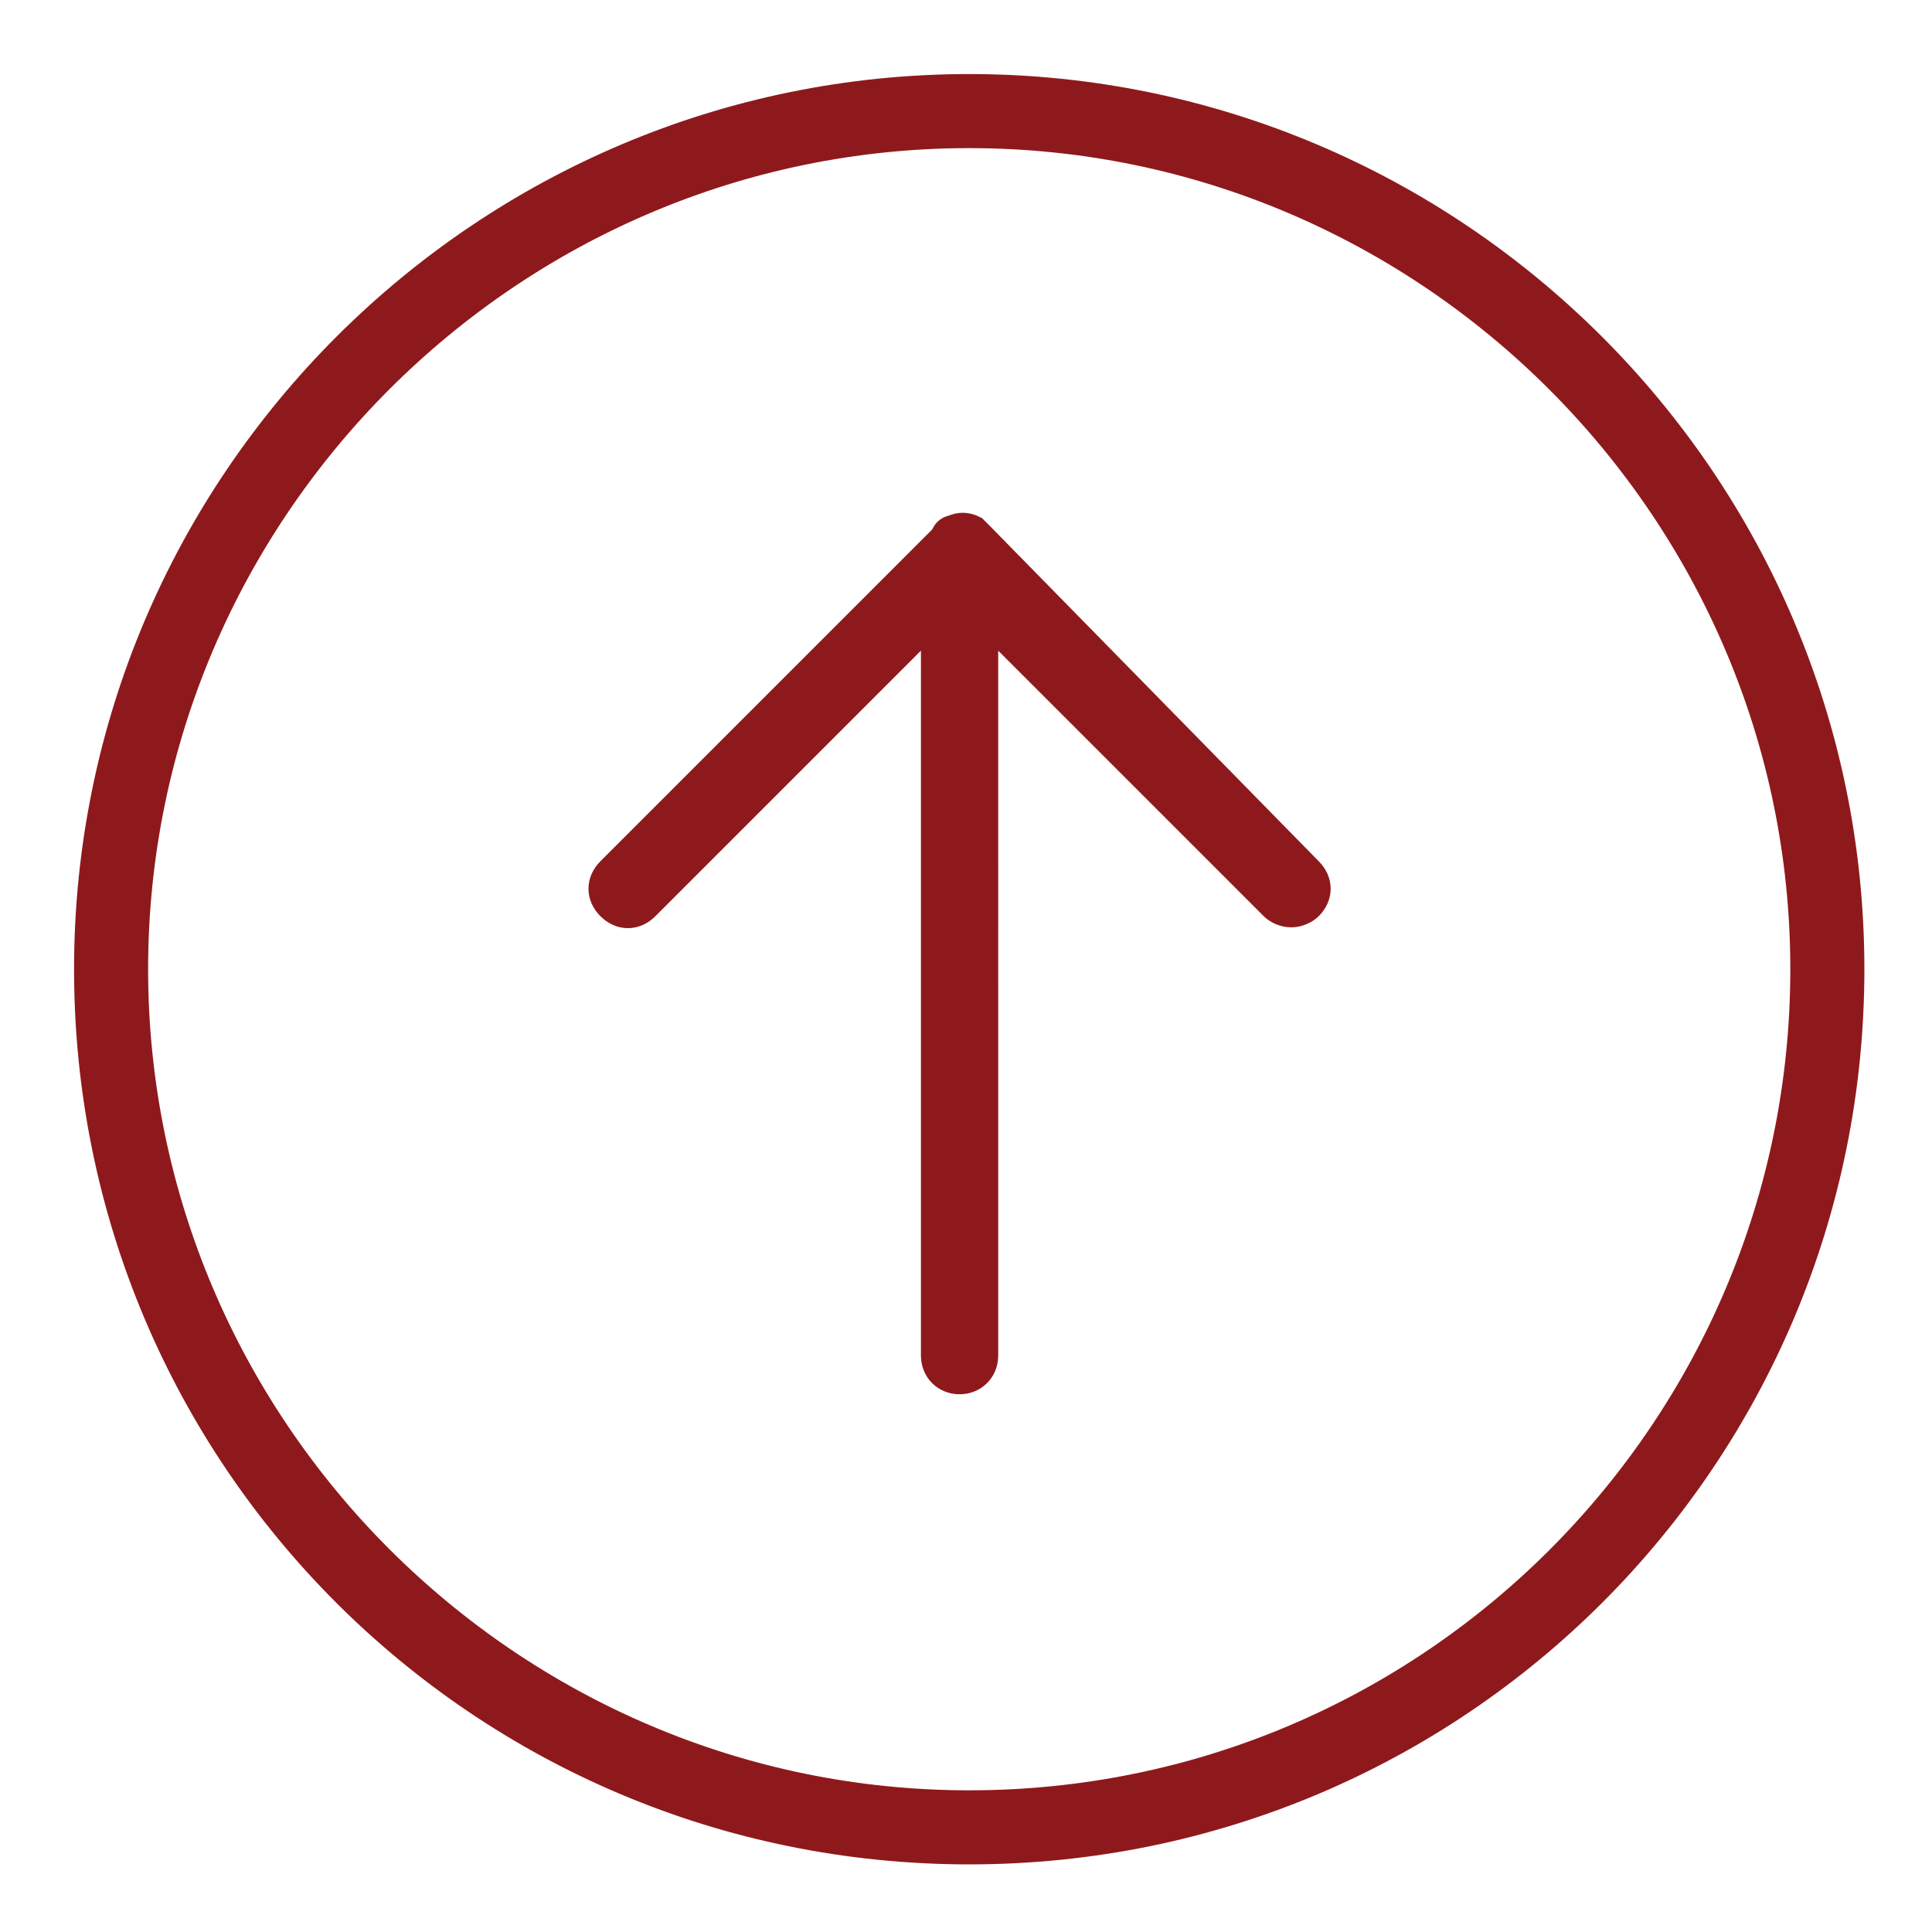
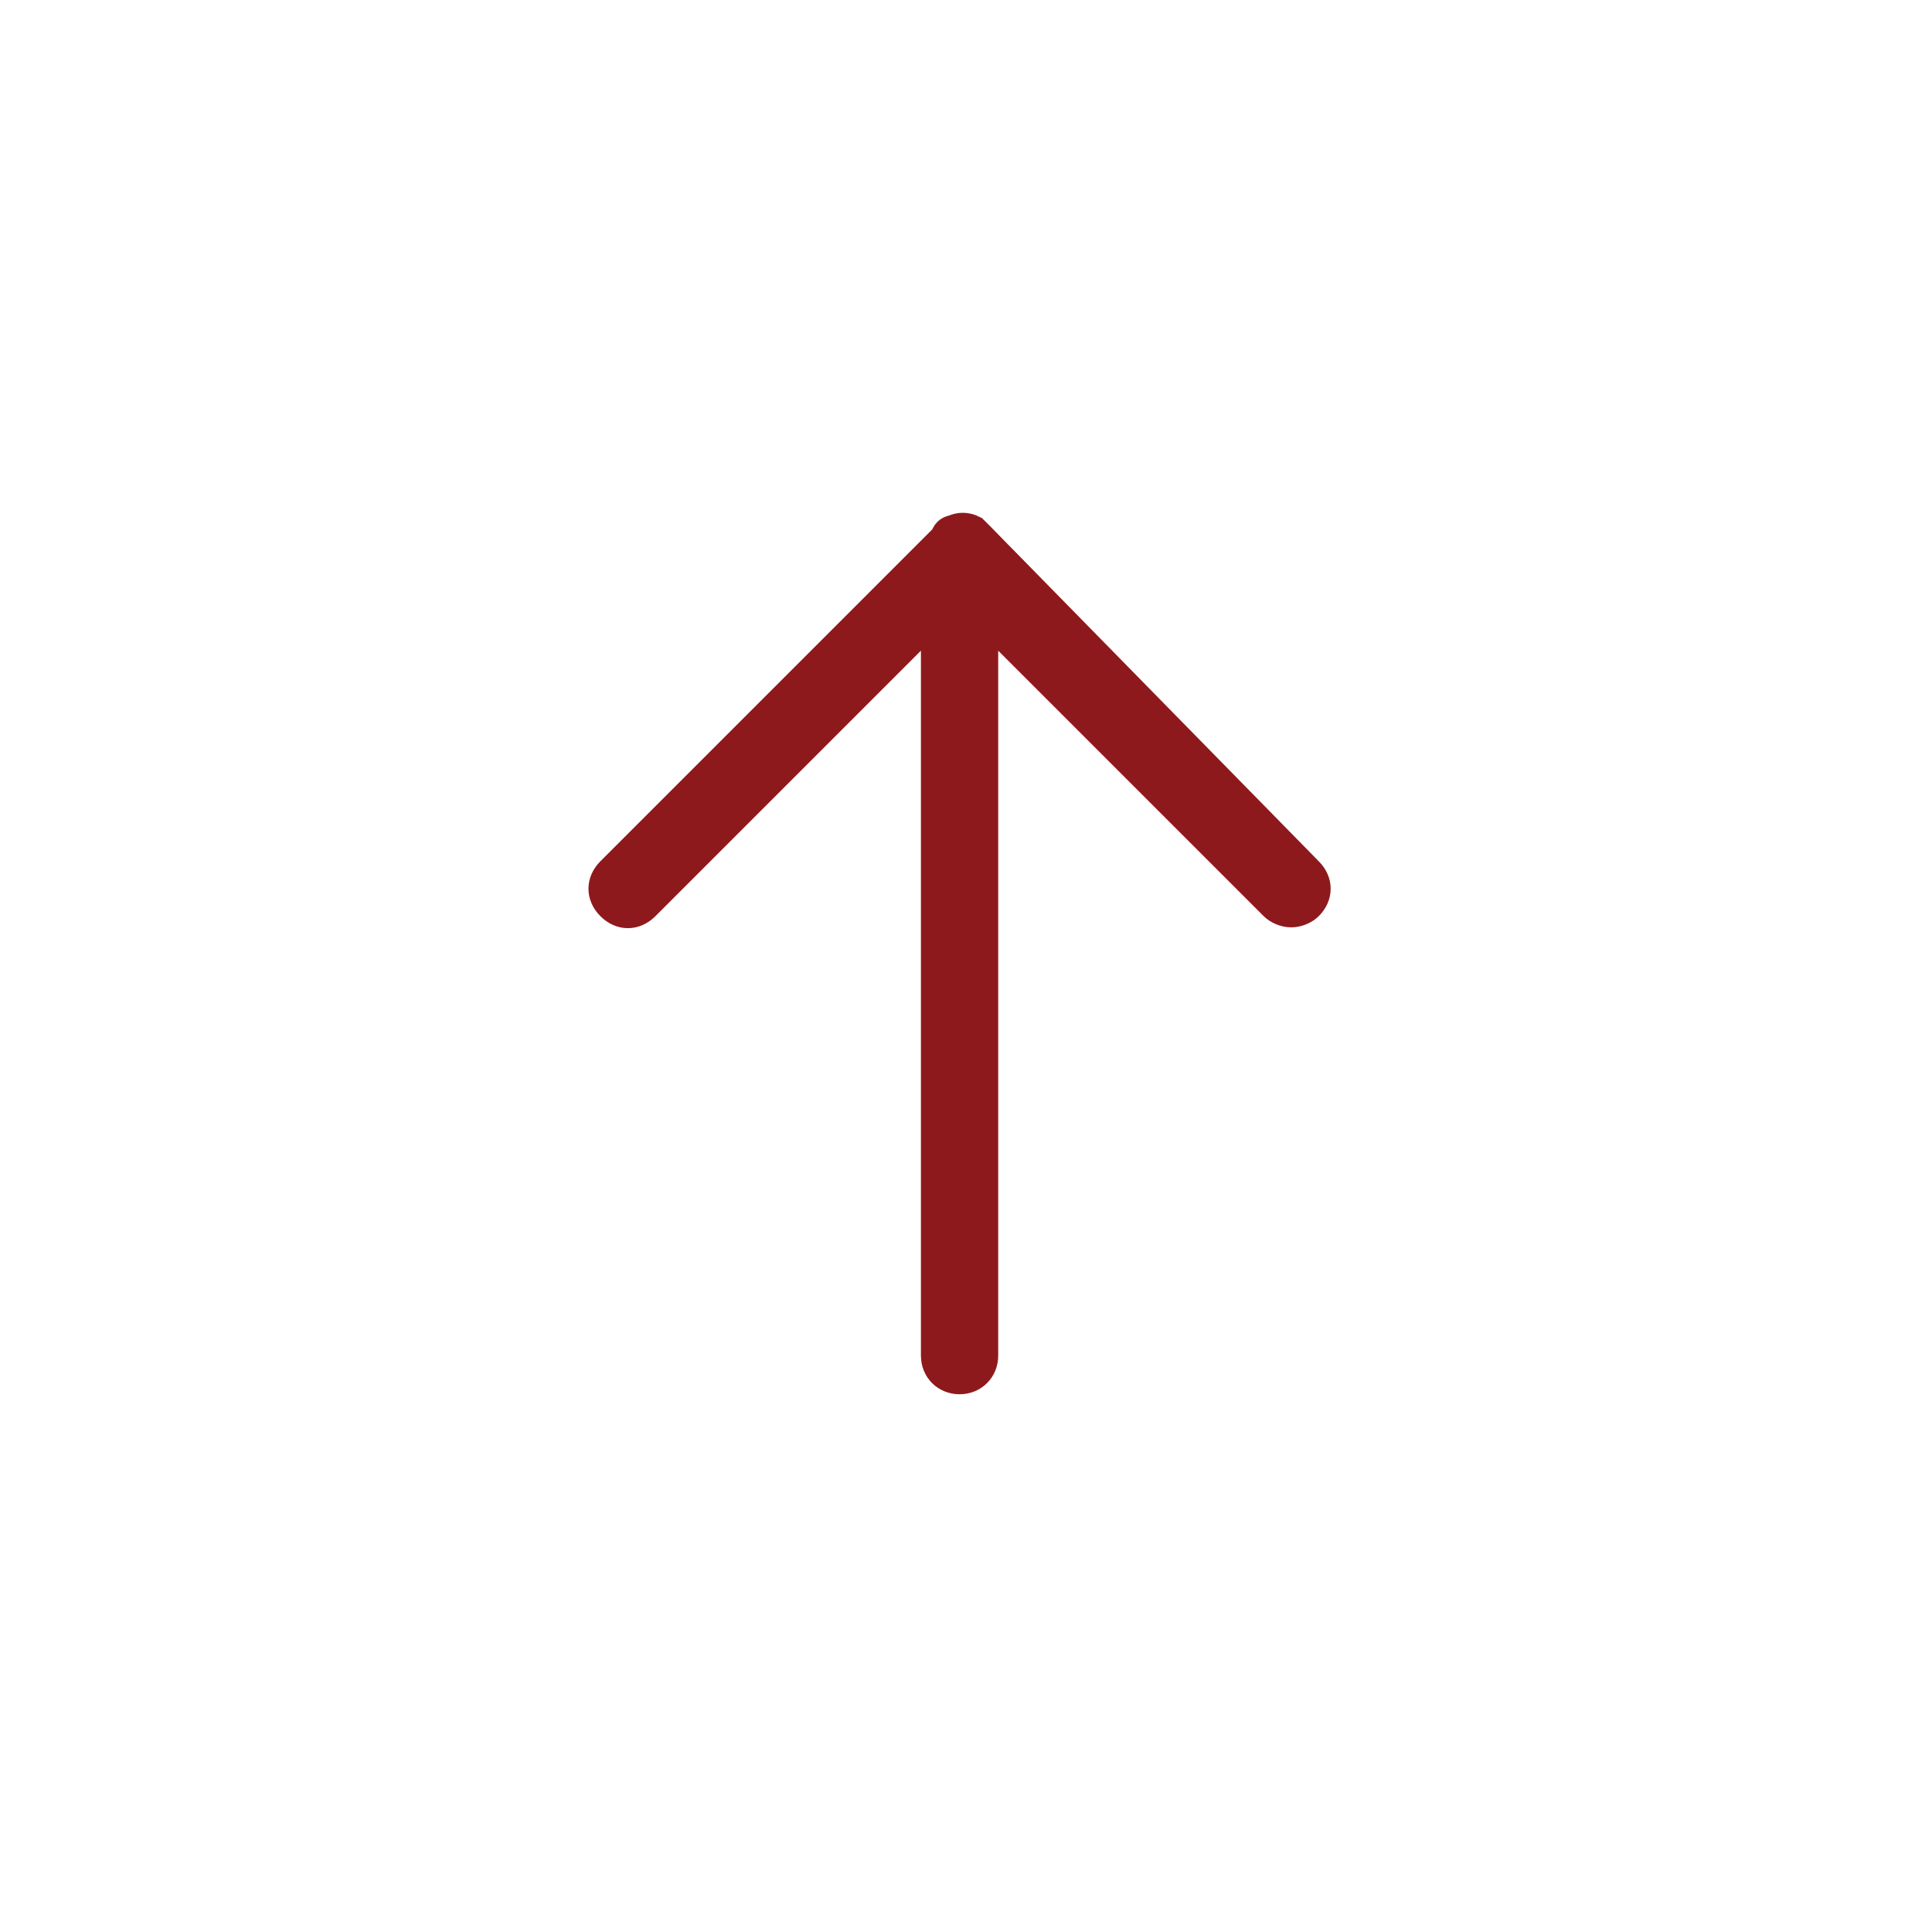
<svg xmlns="http://www.w3.org/2000/svg" version="1.1" id="Layer_1" x="0px" y="0px" viewBox="0 0 60 60" style="enable-background:new 0 0 60 60;" xml:space="preserve">
  <style type="text/css">
	.st0{fill:#8E191C;stroke:#8E191C;stroke-miterlimit:10;}
</style>
-   <path class="st0" d="M30.1,2.8C15.1,2.8,2.8,15,2.8,30.1S15,57.4,30.1,57.4s27.3-12.2,27.3-27.3S45.1,2.8,30.1,2.8z M30.1,56.1  c-14.3,0-26-11.7-26-26s11.7-26,26-26s26,11.7,26,26S44.5,56.1,30.1,56.1z" />
  <path class="st0" d="M30.4,16.7c-0.1-0.1-0.1-0.1-0.2-0.2c-0.2-0.1-0.4-0.1-0.6,0c-0.1,0-0.2,0.1-0.2,0.2L19,27.1  c-0.3,0.3-0.3,0.7,0,1s0.7,0.3,1,0l9.1-9.1v23.1c0,0.4,0.3,0.7,0.7,0.7s0.7-0.3,0.7-0.7V19l9.1,9.1c0.1,0.1,0.3,0.2,0.5,0.2  s0.4-0.1,0.5-0.2c0.3-0.3,0.3-0.7,0-1L30.4,16.7z" />
</svg>